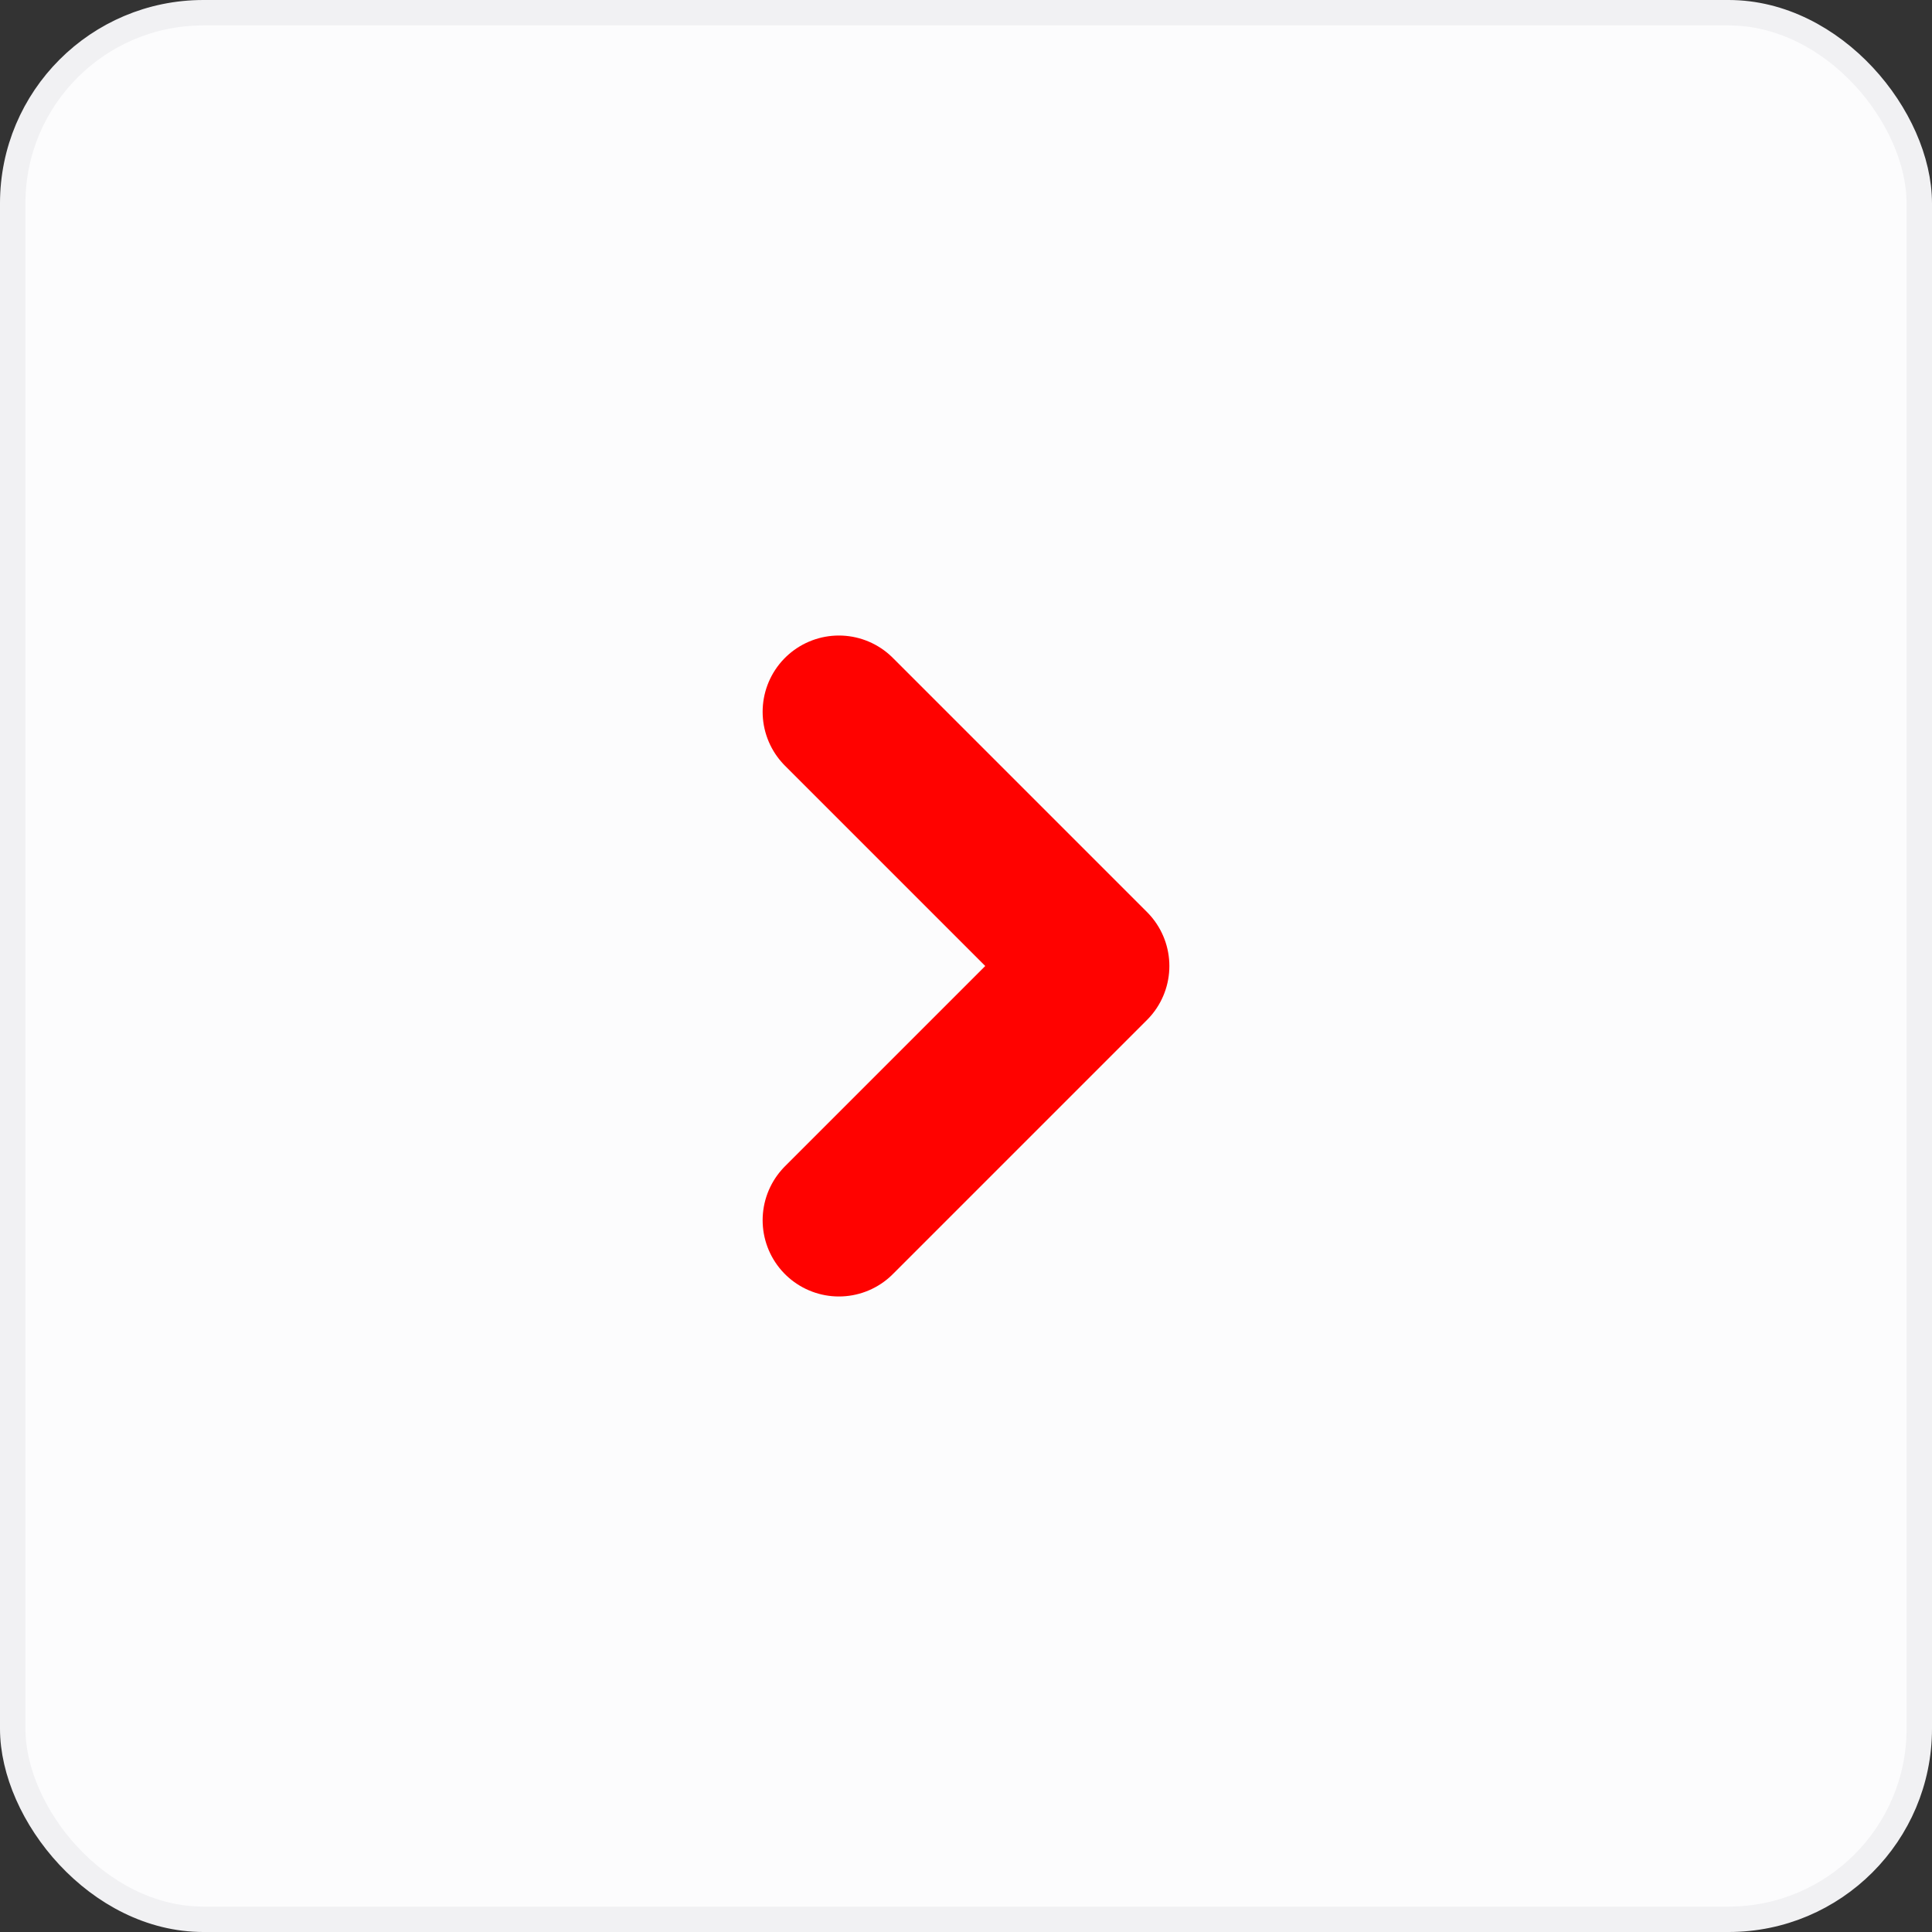
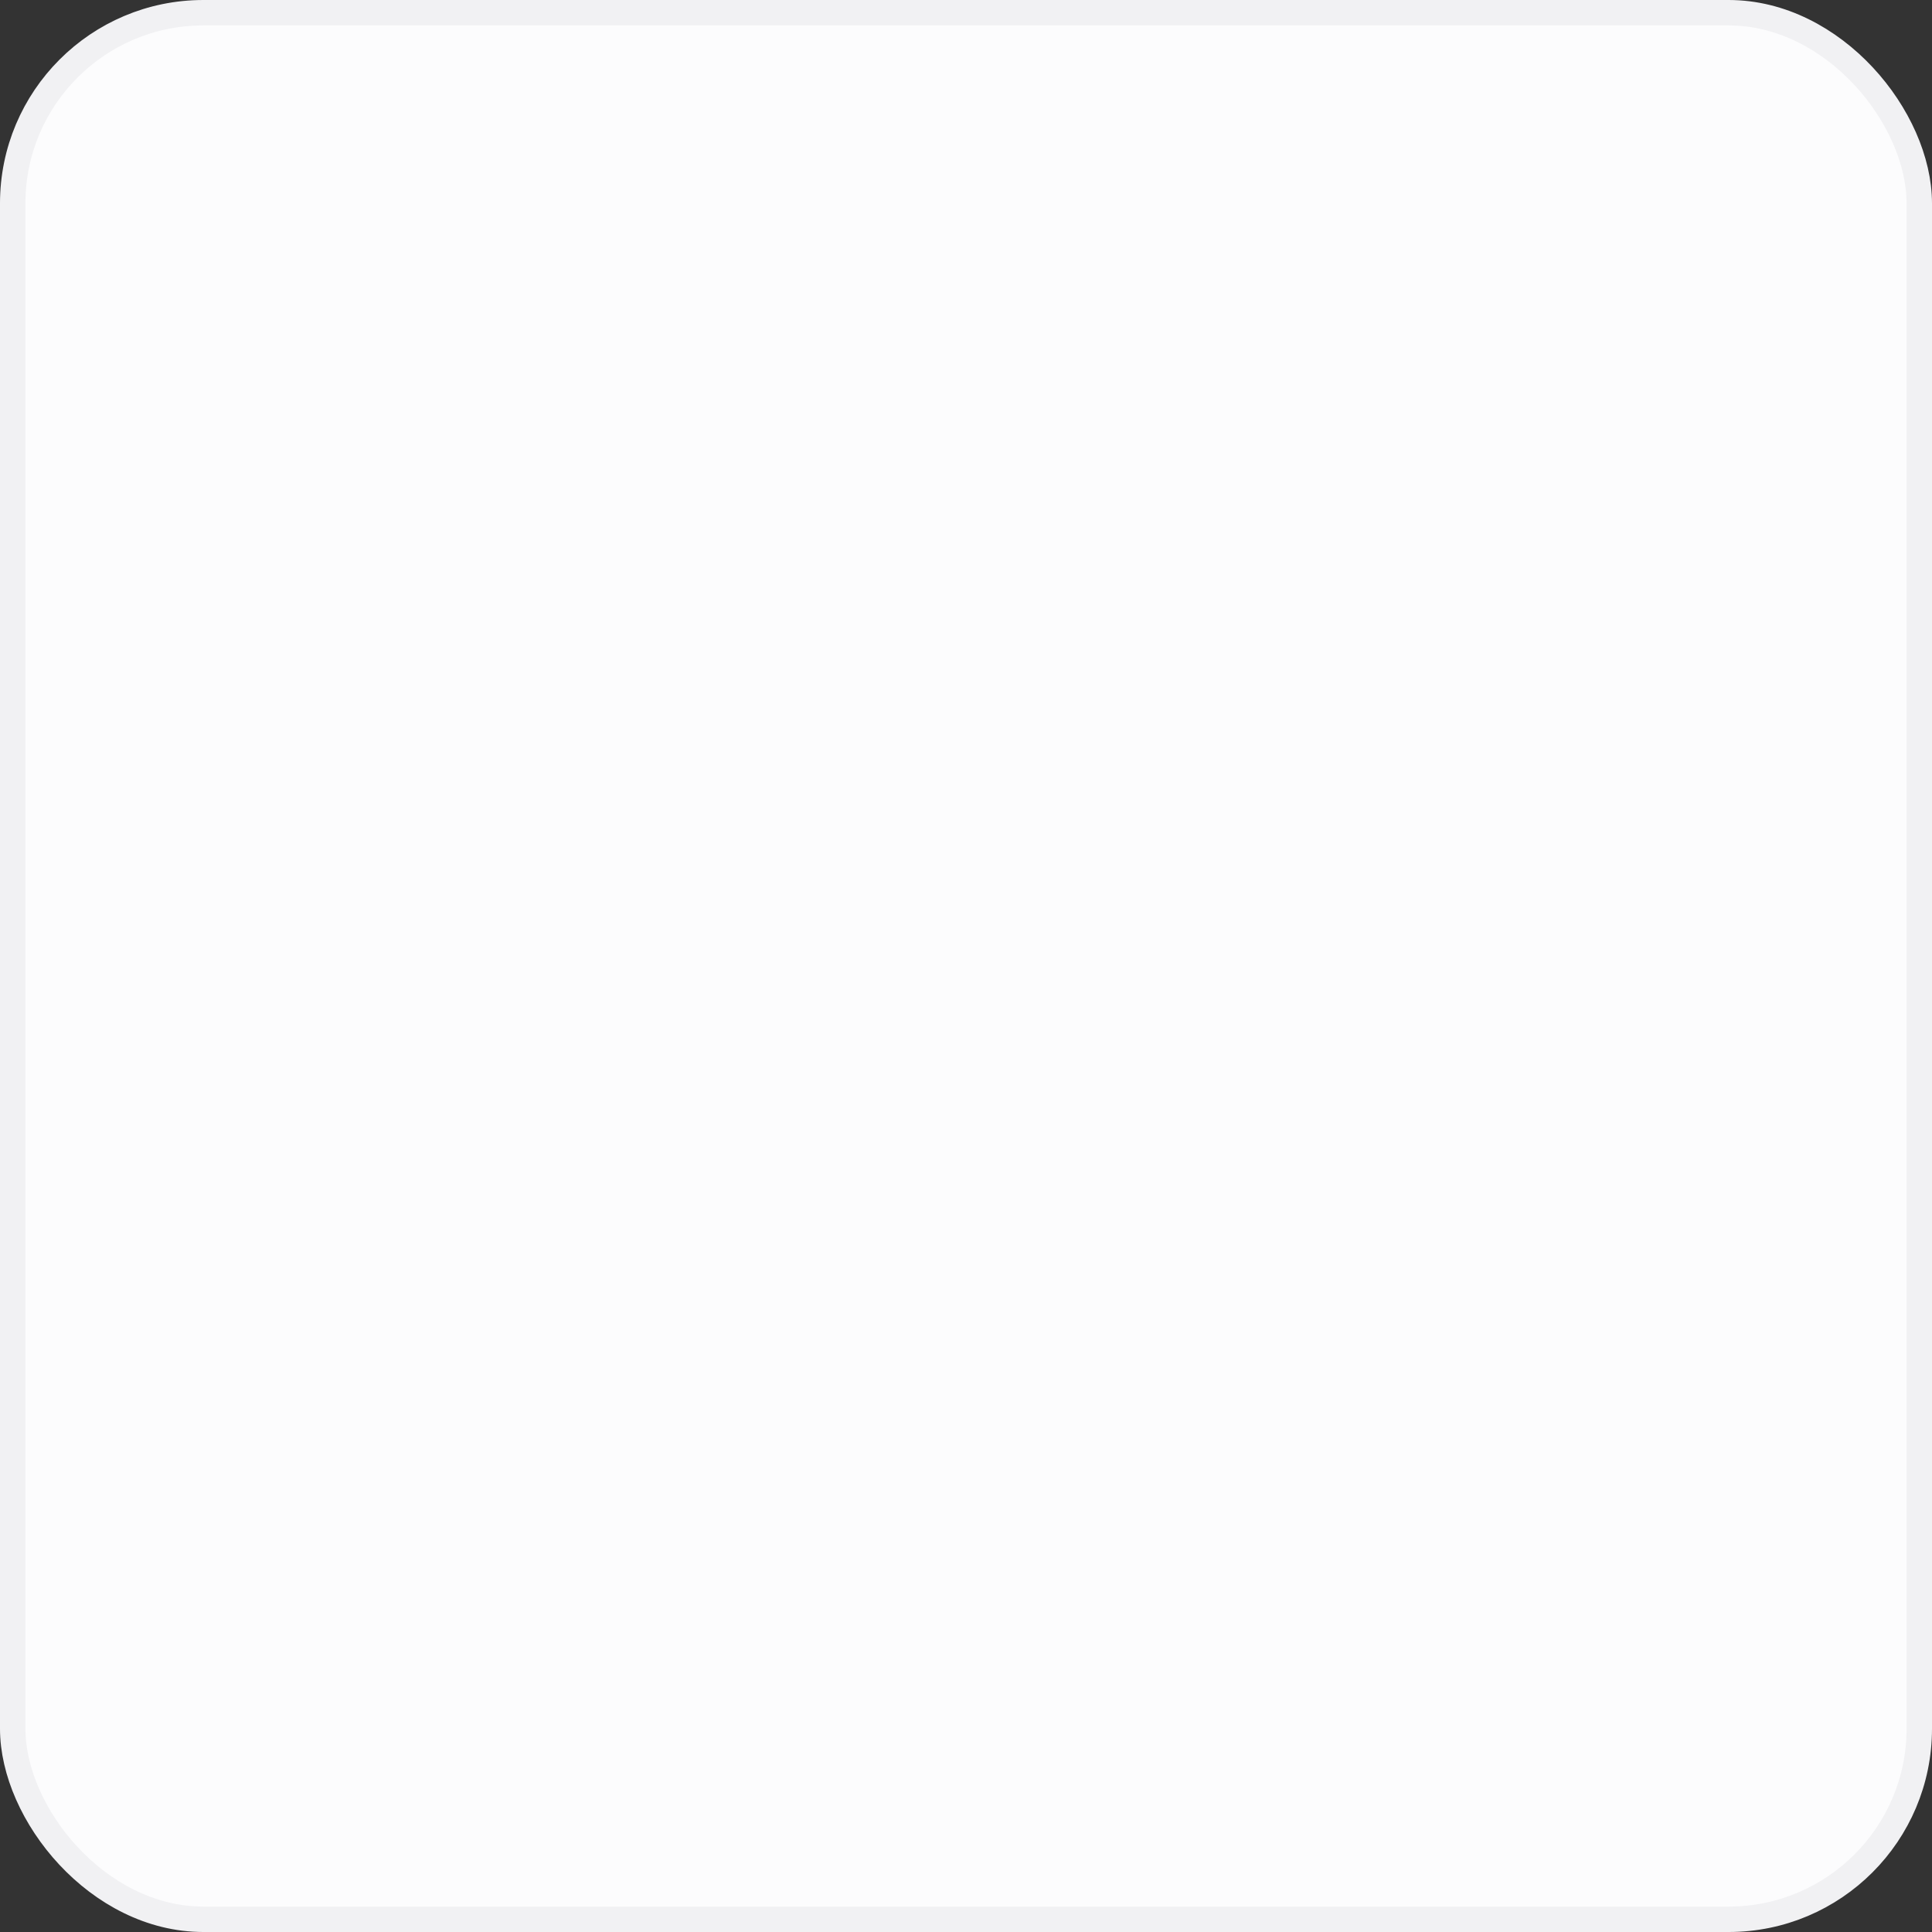
<svg xmlns="http://www.w3.org/2000/svg" width="76" height="76" viewBox="0 0 76 76" fill="none">
  <rect x="0" y="0" width="76" height="76" fill="#333333" stroke="none" />
  <rect x="0.5" y="0.5" width="75" height="75" rx="7.5" fill="#FCFCFD" />
  <rect x="0.5" y="0.5" width="75" height="75" rx="7.5" stroke="#F1F1F3" />
-   <path d="M33 48L43 38L33 28" stroke="#FF0200" stroke-width="6" stroke-linecap="round" stroke-linejoin="round" />
</svg>